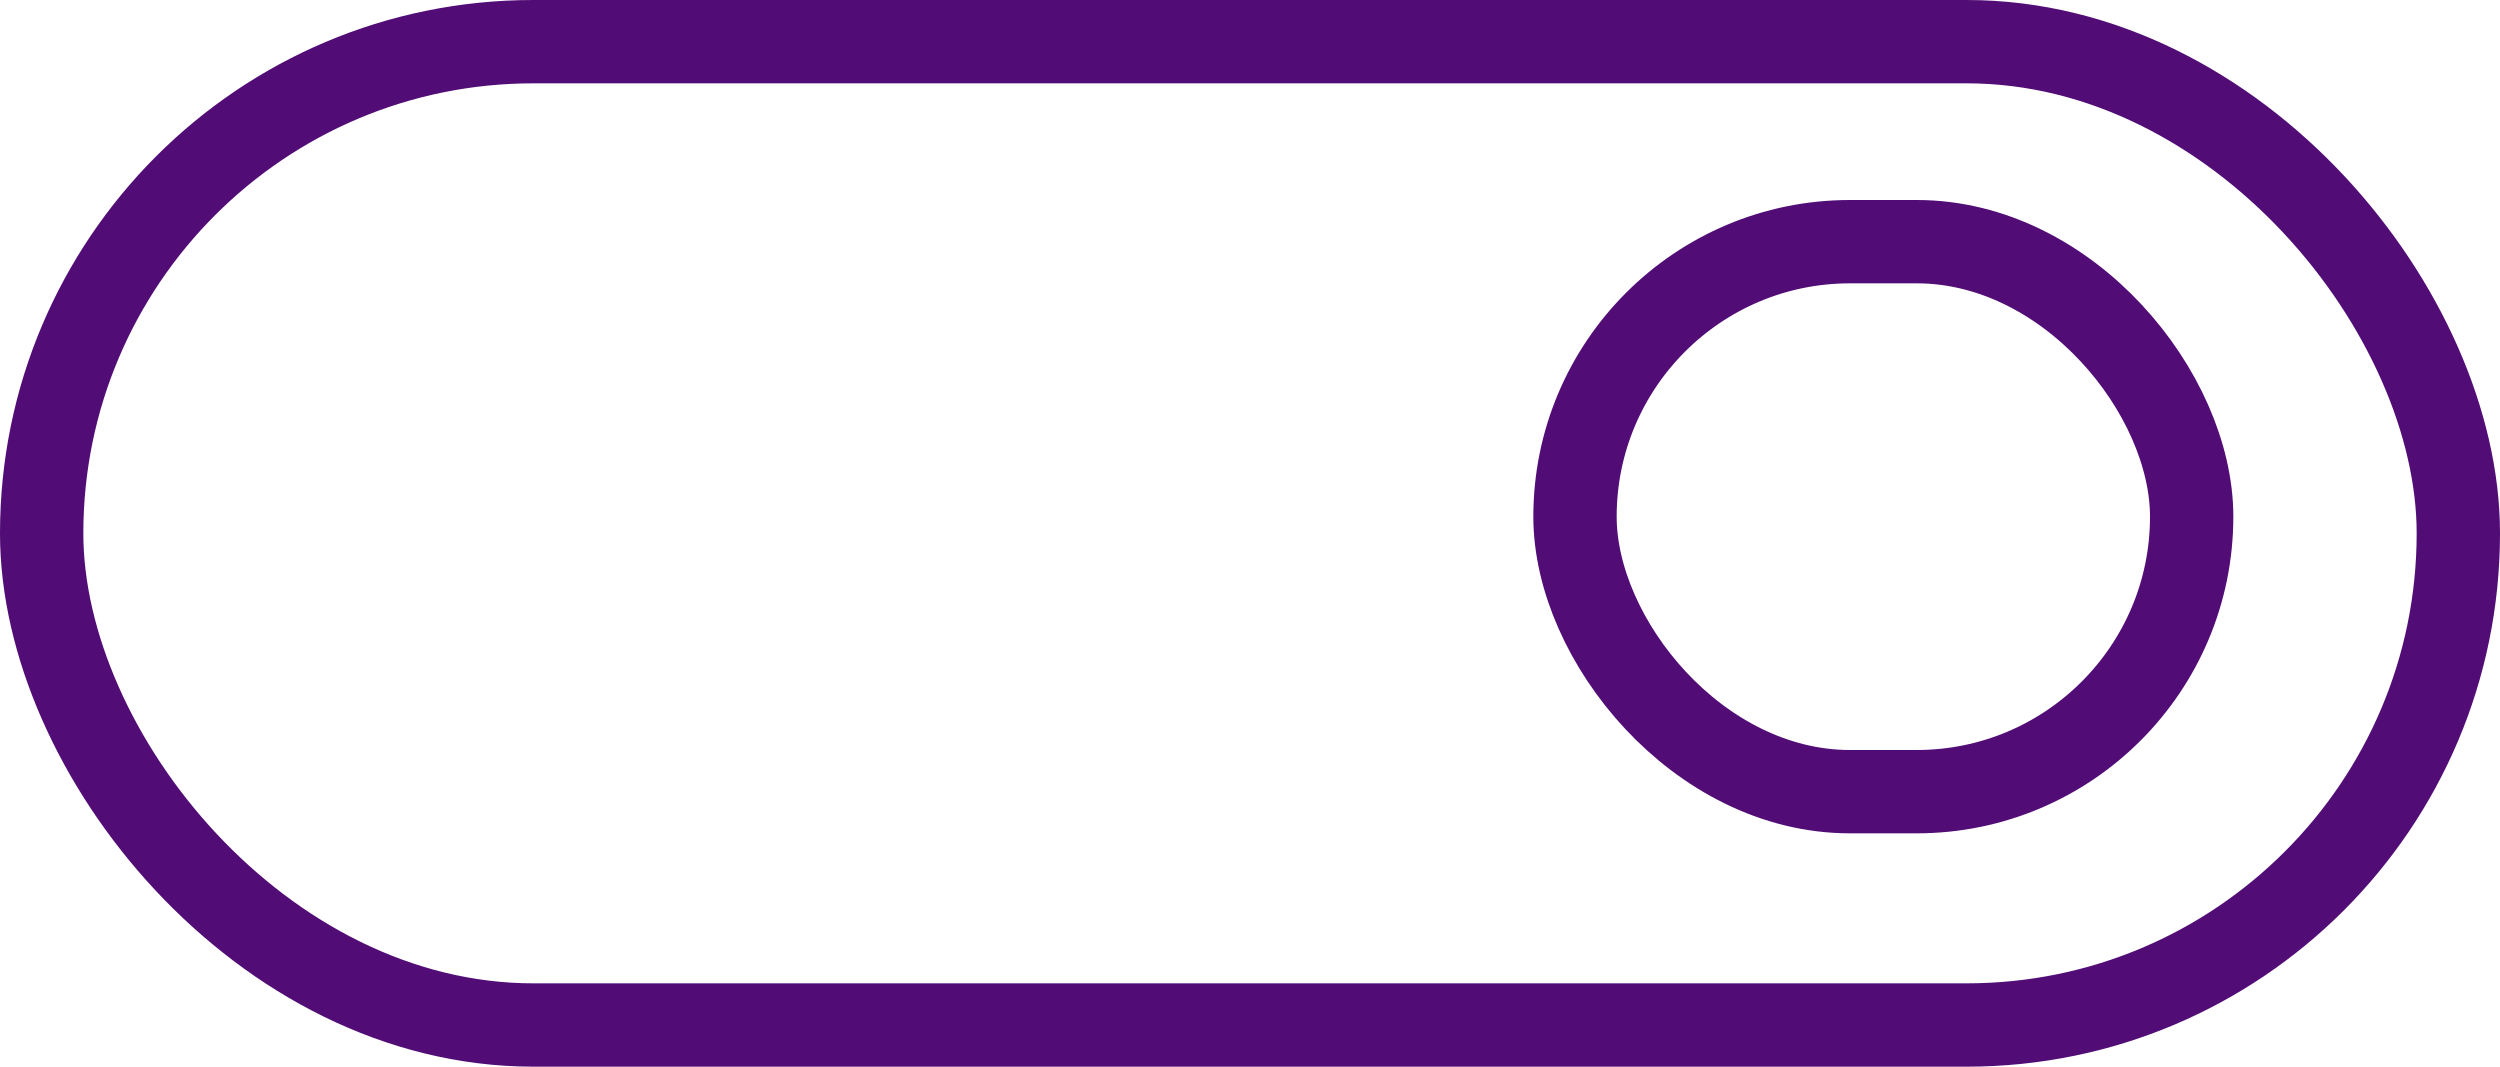
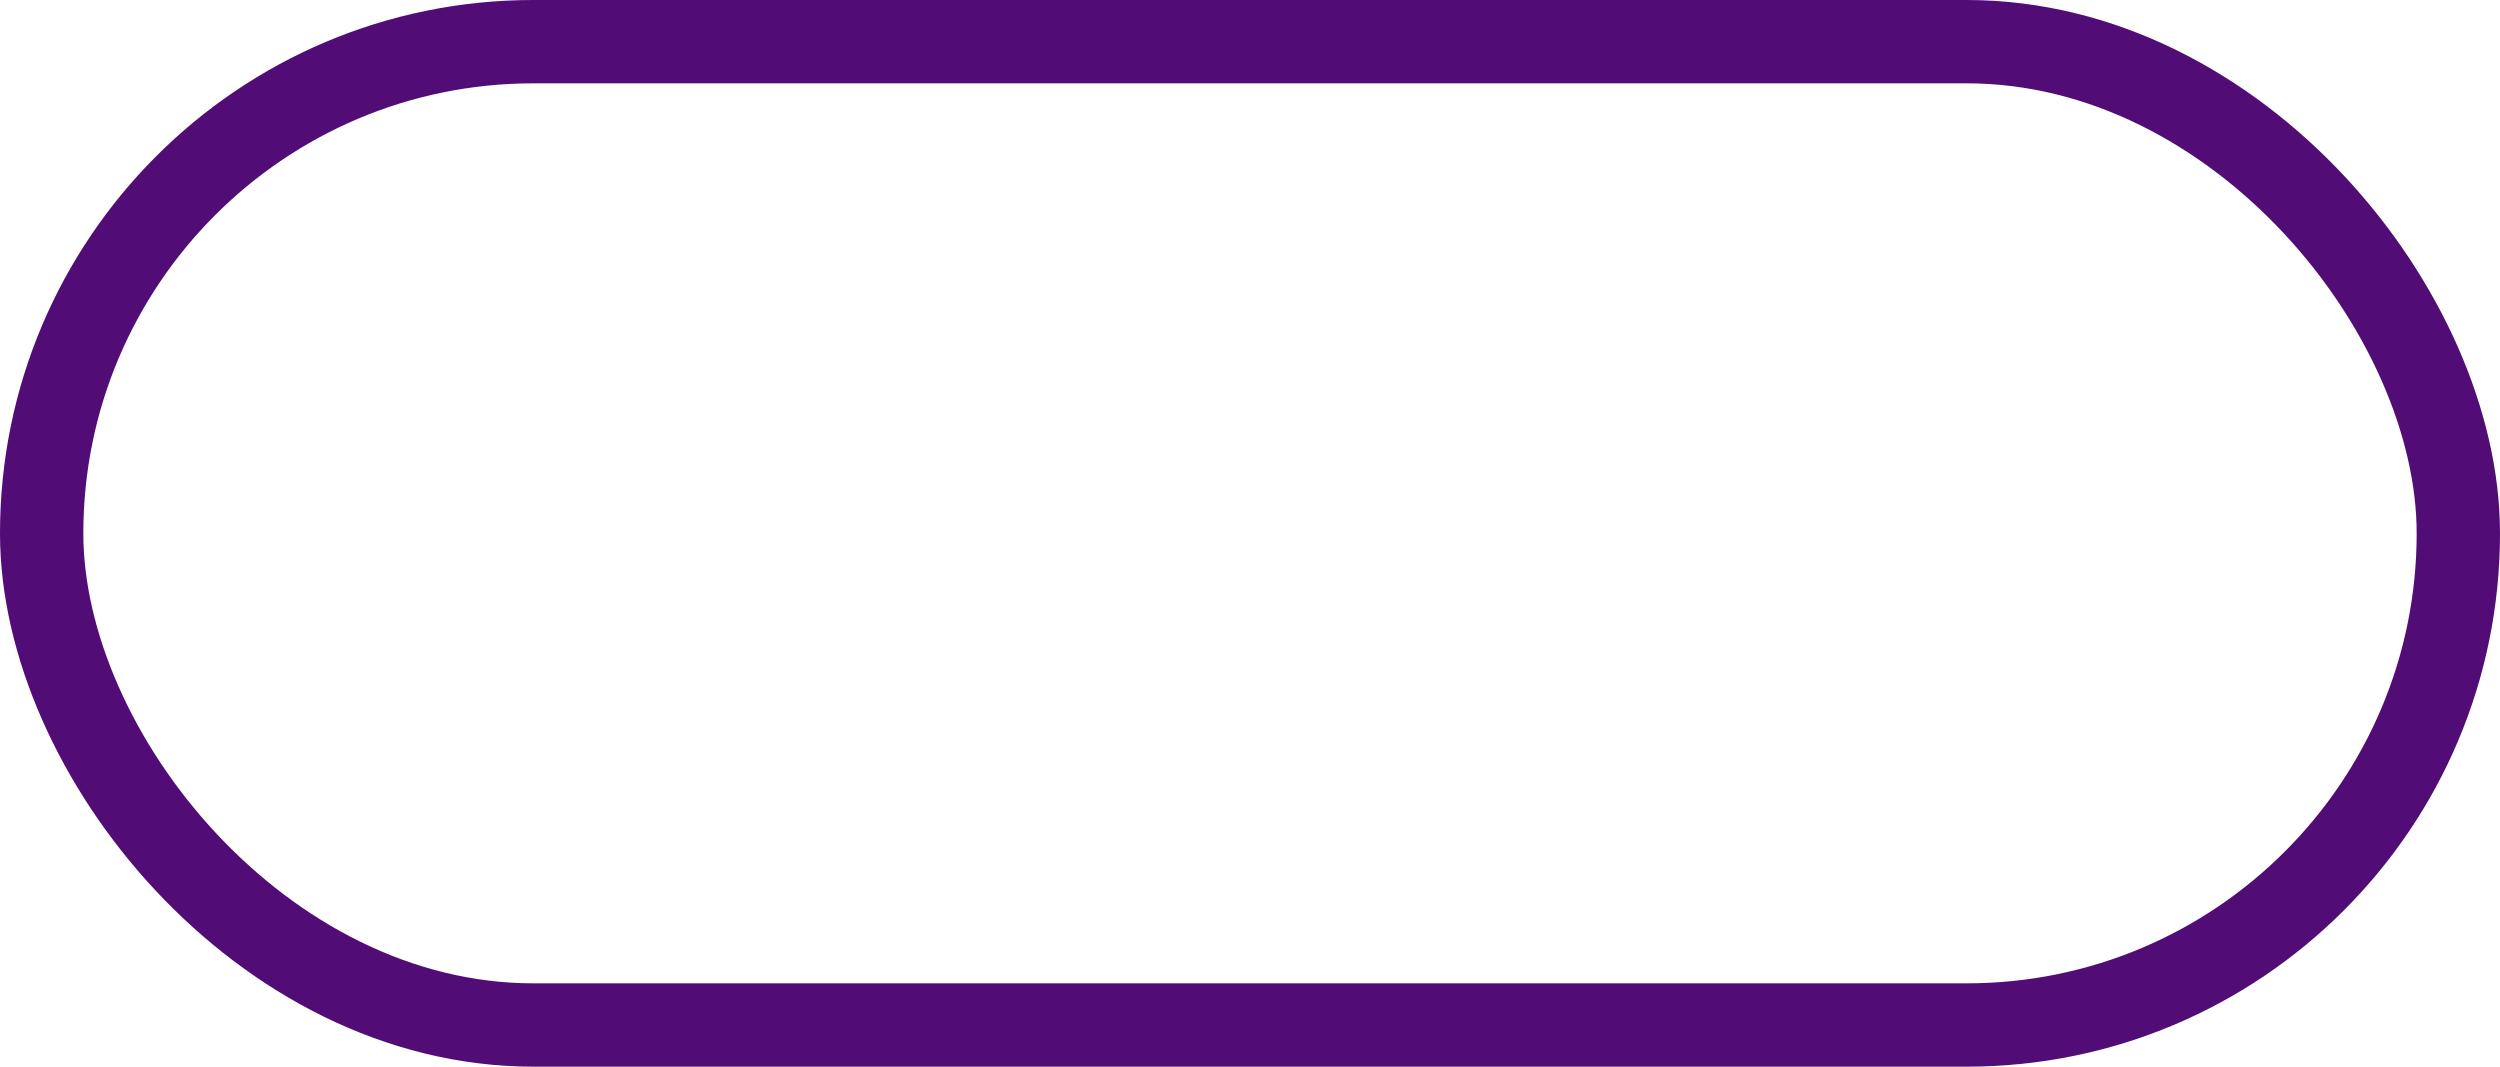
<svg xmlns="http://www.w3.org/2000/svg" width="75" height="32" viewBox="0 0 75 32" fill="none">
  <rect x="1.25" y="1.25" width="72.5" height="29.5" rx="14.75" stroke="#510C76" stroke-width="2.5" />
-   <rect x="47.25" y="7.25" width="18.5" height="16.5" rx="8.25" stroke="#510C76" stroke-width="2.5" />
</svg>